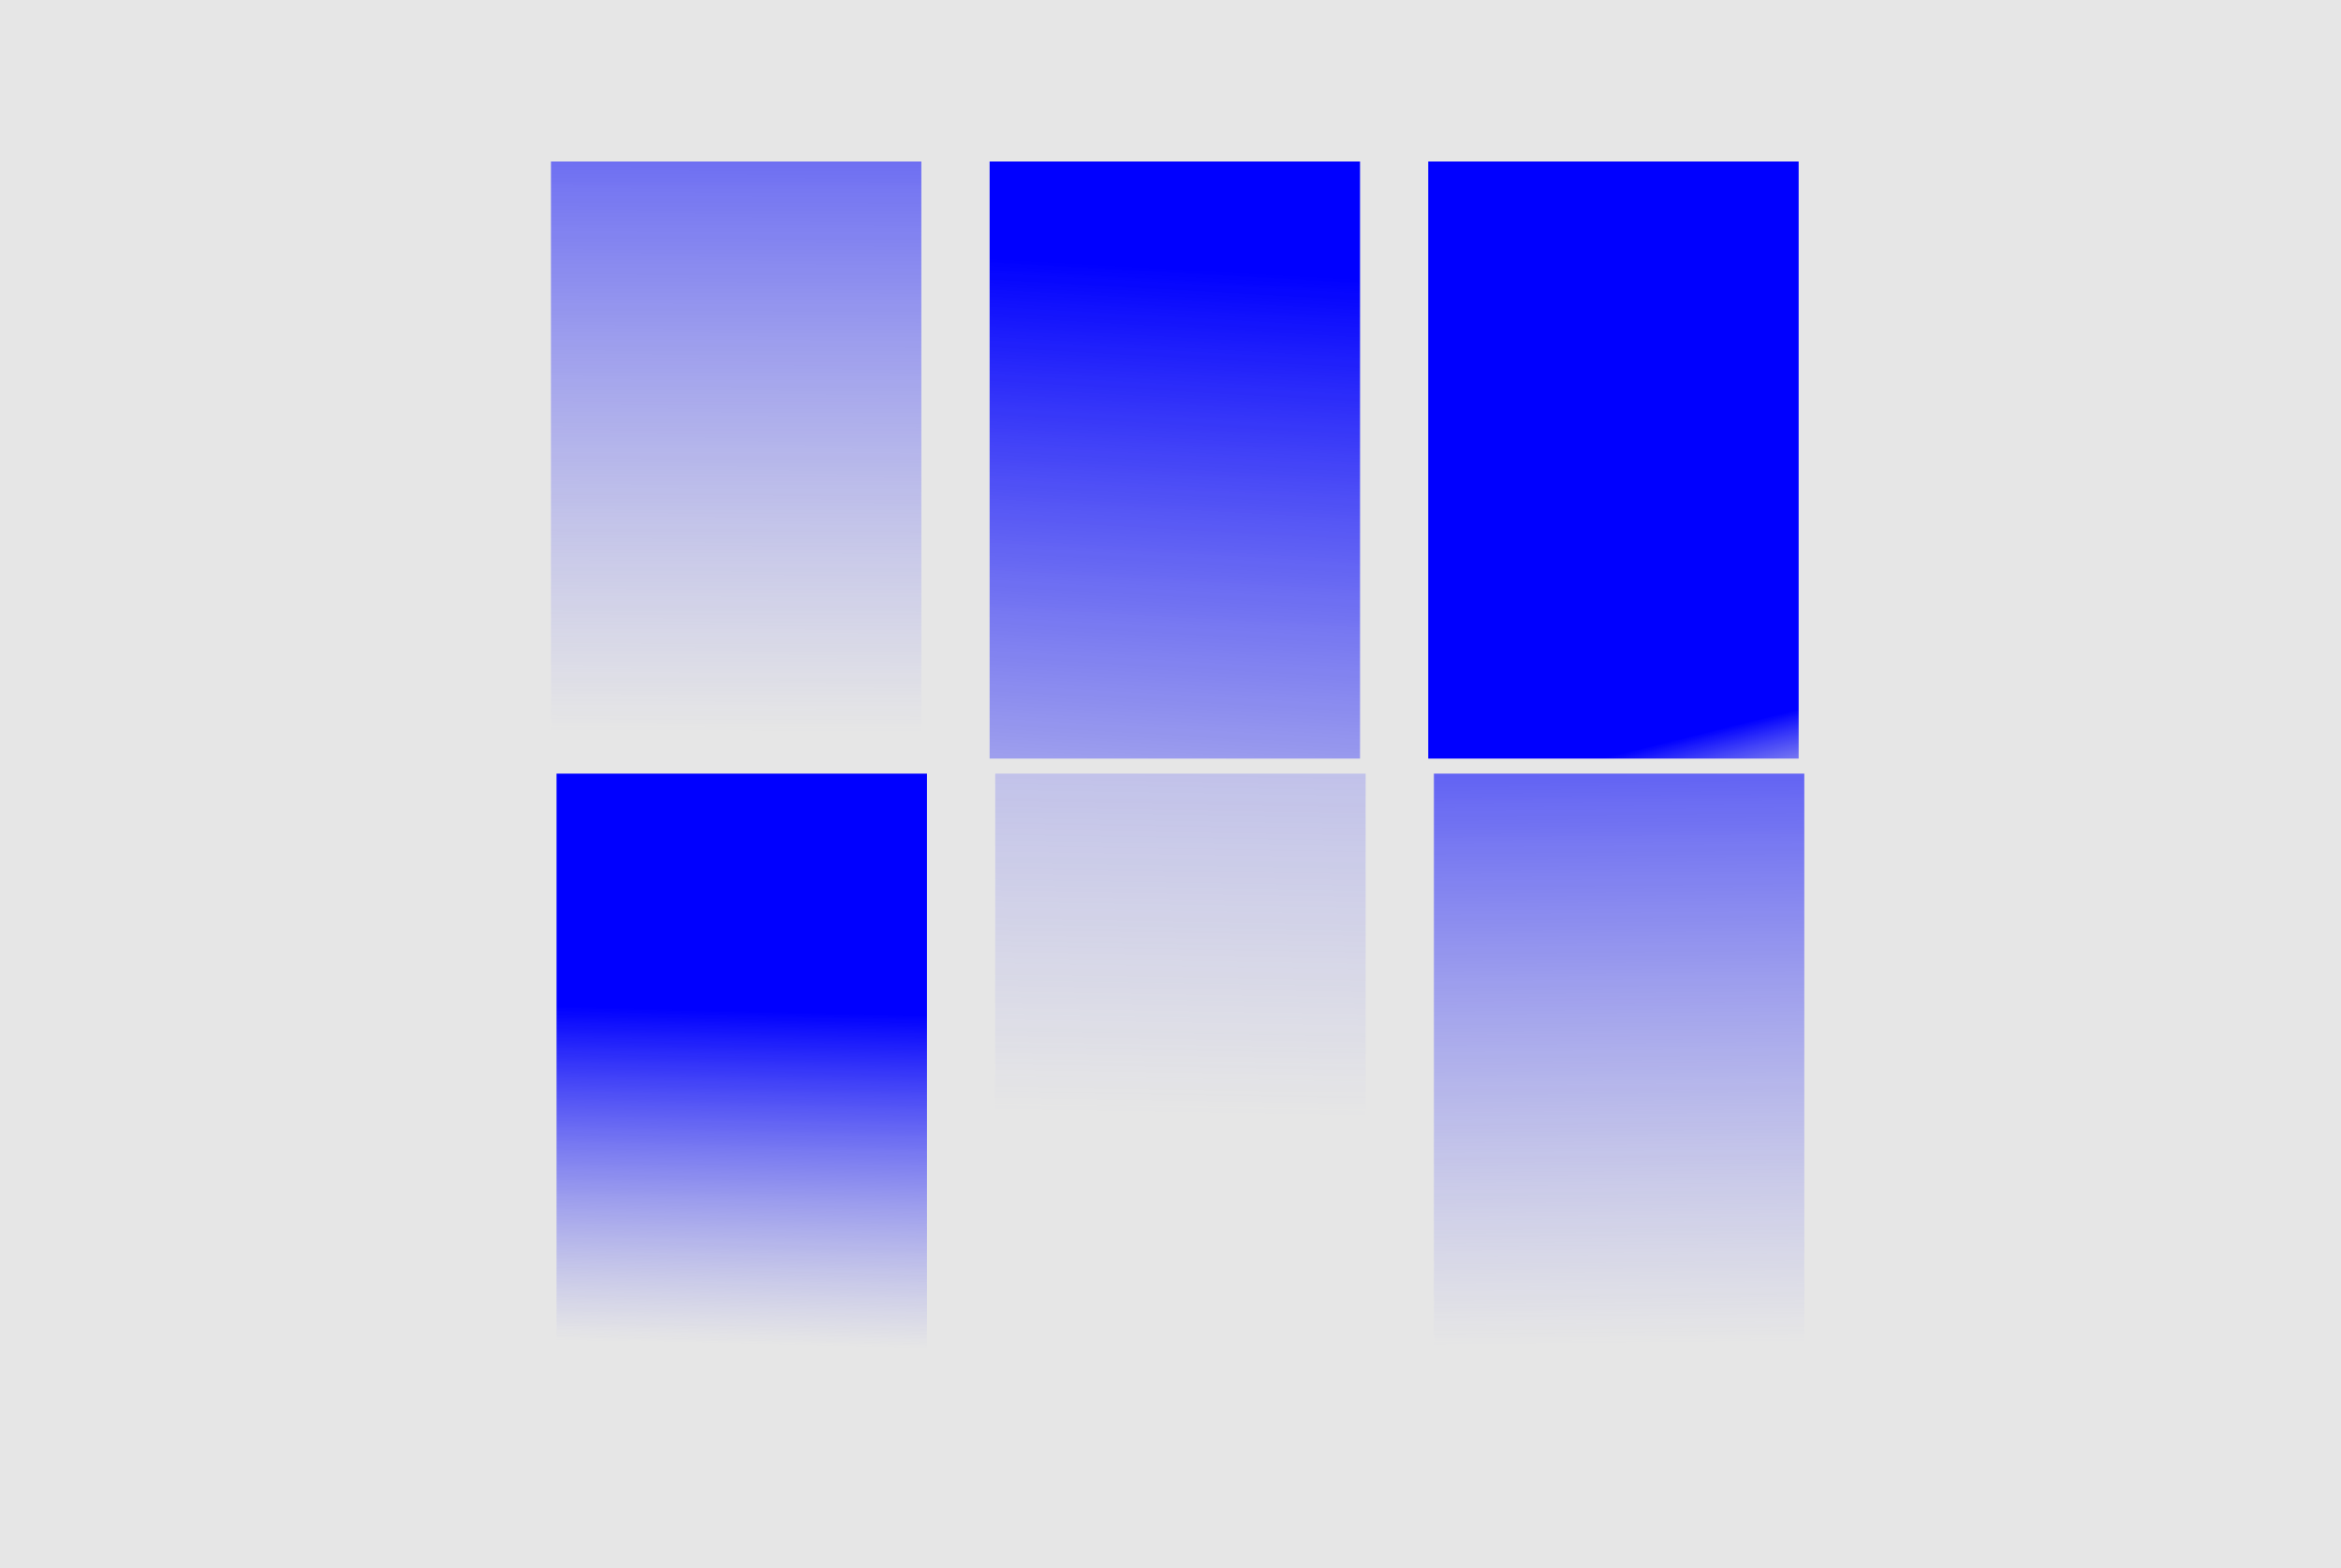
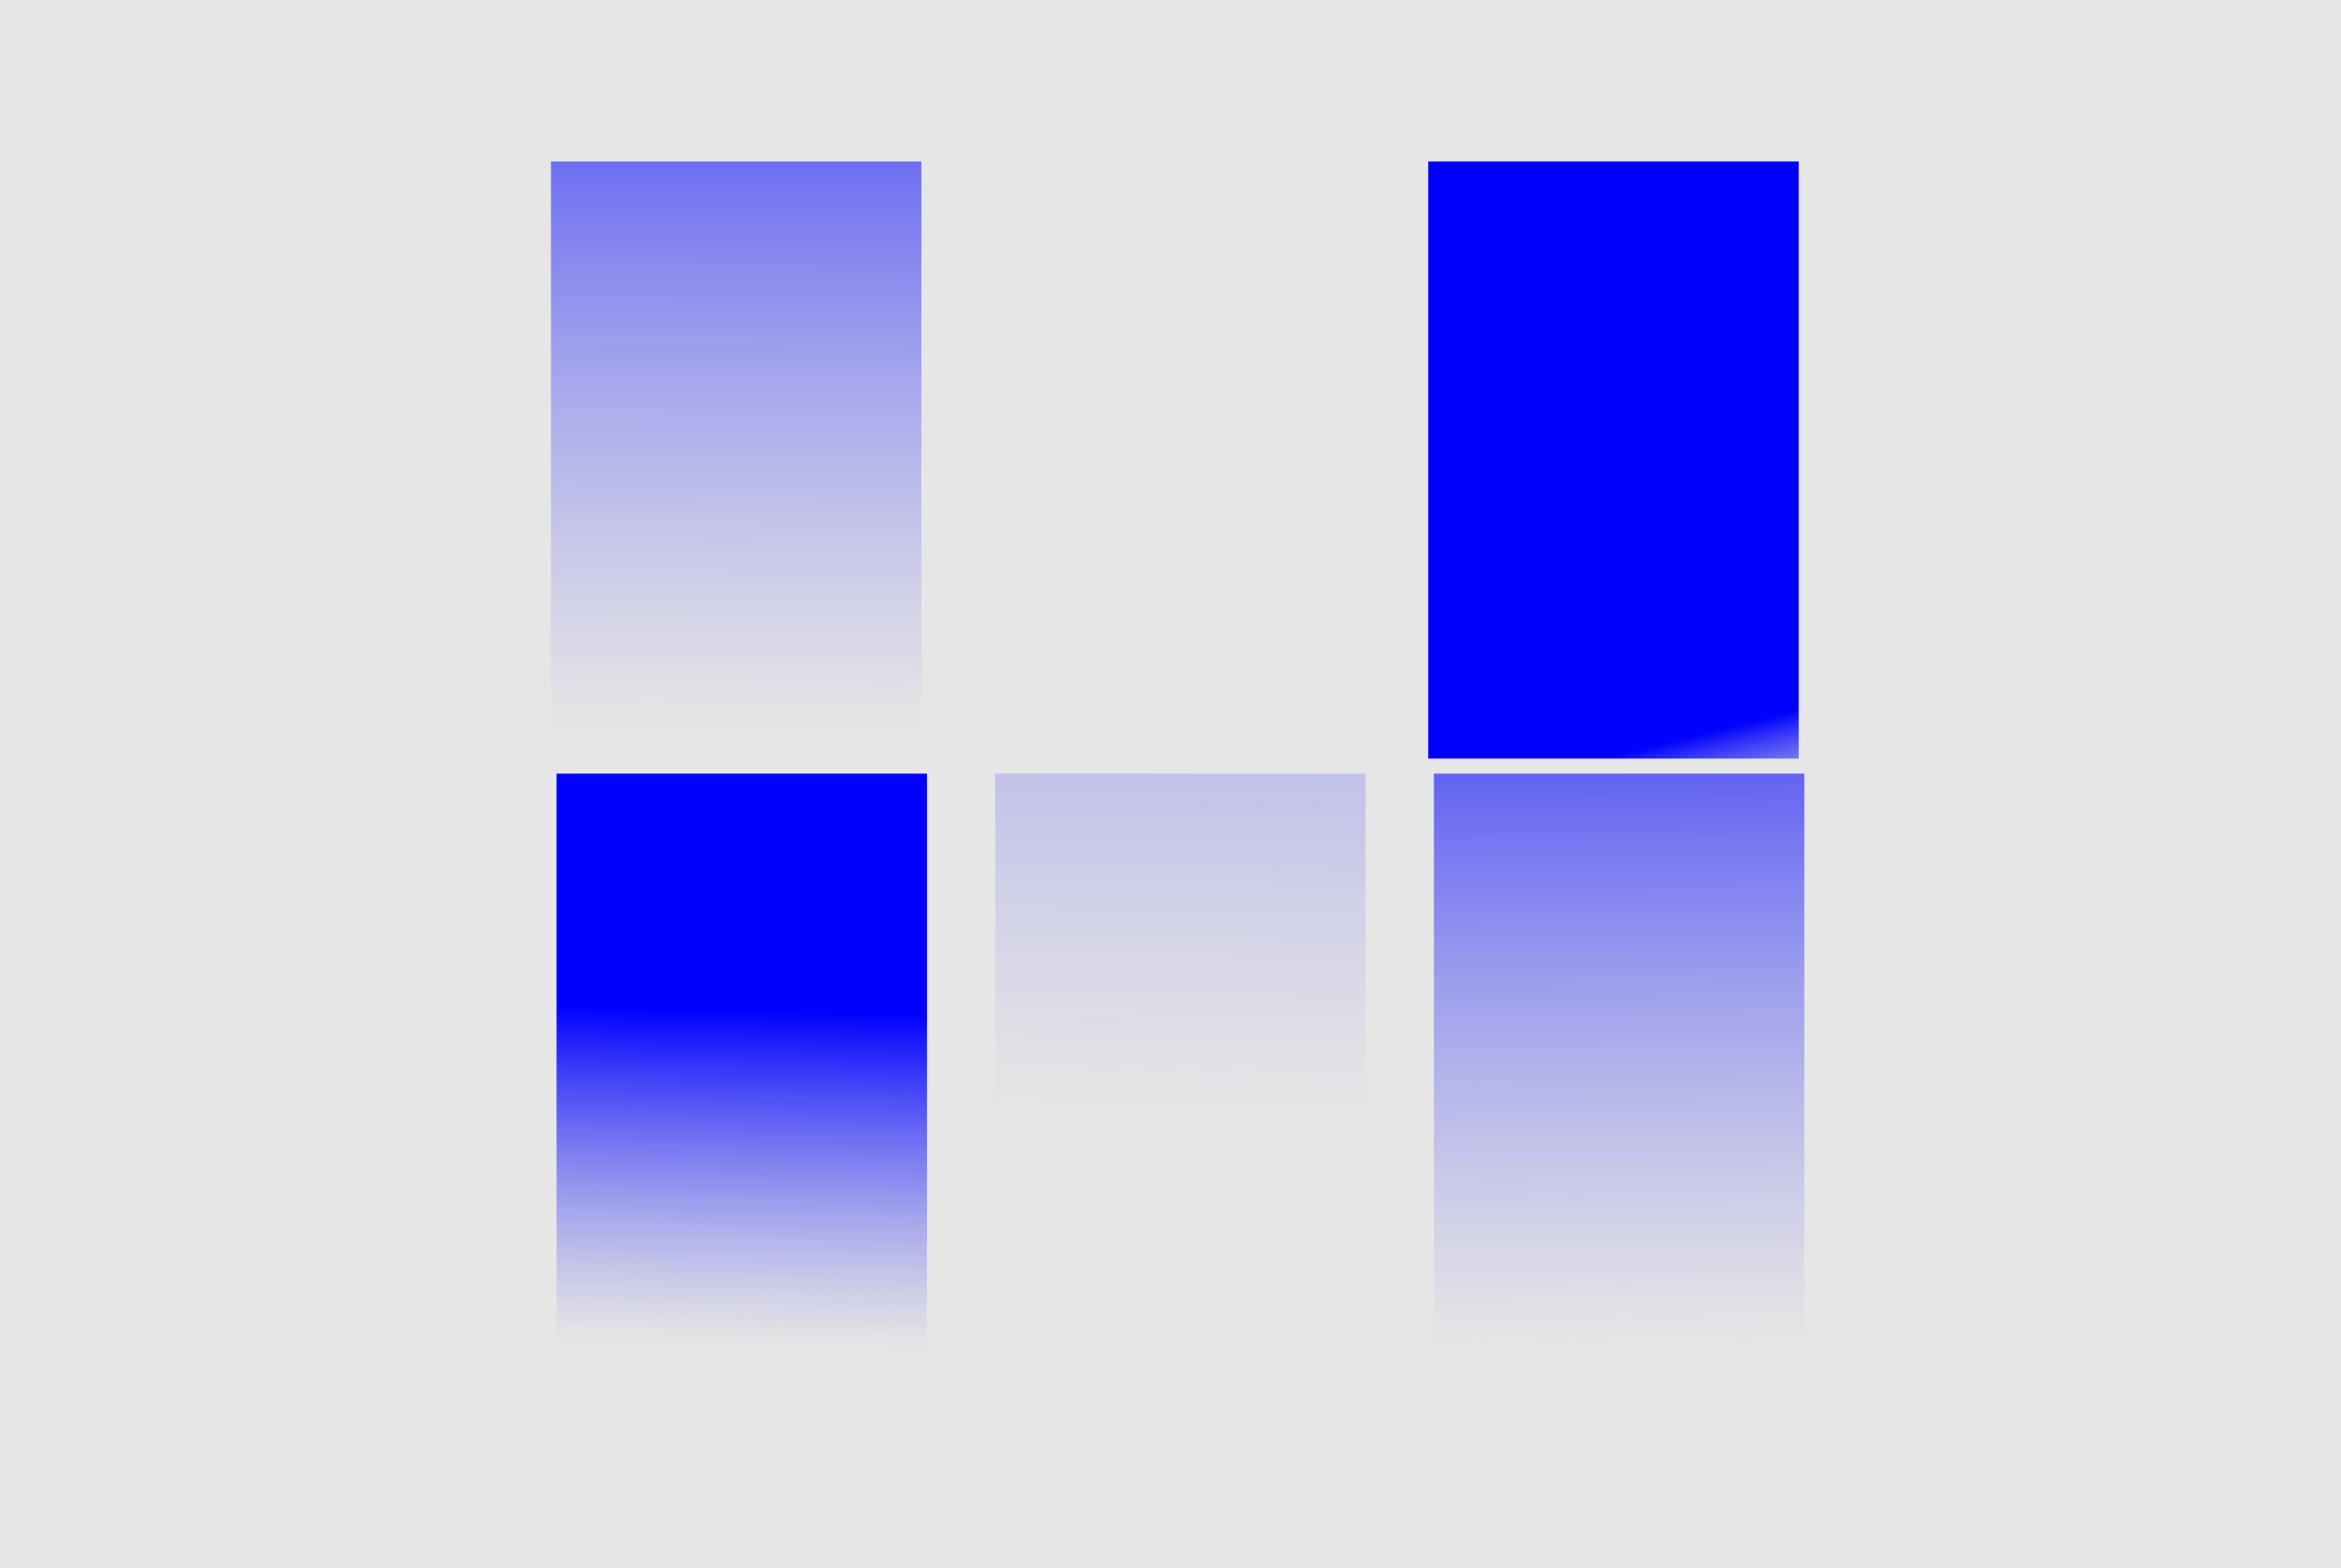
<svg xmlns="http://www.w3.org/2000/svg" xmlns:ns1="http://www.inkscape.org/namespaces/inkscape" xmlns:ns2="http://sodipodi.sourceforge.net/DTD/sodipodi-0.dtd" xmlns:xlink="http://www.w3.org/1999/xlink" width="53.057mm" height="35.55mm" viewBox="0 0 53.057 35.55" version="1.1" id="svg1" ns1:export-filename="basicgraph.svg" ns1:export-xdpi="2.5656567" ns1:export-ydpi="2.5656567">
  <ns2:namedview id="namedview1" pagecolor="#ffffff" bordercolor="#000000" borderopacity="0.25" ns1:showpageshadow="2" ns1:pageopacity="0.0" ns1:pagecheckerboard="0" ns1:deskcolor="#d1d1d1" ns1:document-units="mm" />
  <defs id="defs1">
    <linearGradient id="linearGradient2" ns1:swatch="gradient">
      <stop style="stop-color:#0000ff;stop-opacity:1" offset="0" id="stop2" />
      <stop style="stop-color:#3133f8;stop-opacity:0.498;" offset="0.5" id="stop4" />
      <stop style="stop-color:#6366f1;stop-opacity:0;" offset="1" id="stop3" />
    </linearGradient>
    <linearGradient ns1:collect="always" xlink:href="#linearGradient2" id="linearGradient25" gradientTransform="matrix(0.787,0,0,1.27,2.112,-3.662)" x1="23.106" y1="1.697" x2="23.079" y2="18.088" gradientUnits="userSpaceOnUse" />
    <linearGradient ns1:collect="always" xlink:href="#linearGradient2" id="linearGradient26" gradientUnits="userSpaceOnUse" gradientTransform="matrix(0.787,0,0,1.27,12.053,-3.662)" x1="22.997" y1="9.799" x2="22.466" y2="25.196" />
    <linearGradient ns1:collect="always" xlink:href="#linearGradient2" id="linearGradient27" gradientUnits="userSpaceOnUse" gradientTransform="matrix(0.787,0,0,1.27,21.995,-3.662)" x1="23.056" y1="18.485" x2="23.381" y2="20.593" />
    <linearGradient ns1:collect="always" xlink:href="#linearGradient2" id="linearGradient28" gradientUnits="userSpaceOnUse" gradientTransform="matrix(0.787,0,0,1.27,2.239,10.216)" x1="23.169" y1="12.131" x2="23.079" y2="18.088" />
    <linearGradient ns1:collect="always" xlink:href="#linearGradient2" id="linearGradient29" gradientUnits="userSpaceOnUse" gradientTransform="matrix(0.787,0,0,1.27,12.18,10.216)" x1="23.642" y1="-11.385" x2="23.377" y2="13.993" />
    <linearGradient ns1:collect="always" xlink:href="#linearGradient2" id="linearGradient30" gradientUnits="userSpaceOnUse" gradientTransform="matrix(0.787,0,0,1.27,22.122,10.216)" x1="22.98" y1="2.842" x2="23.079" y2="18.088" />
  </defs>
  <g ns1:label="Layer 1" ns1:groupmode="layer" id="layer1" transform="translate(-3.509,-2.706)">
    <rect style="fill:#e6e6e6;stroke-width:0.256" id="rect1" width="53.057" height="35.55" x="3.509" y="2.706" />
    <rect style="fill:url(#linearGradient25);fill-opacity:1;fill-rule:evenodd;stroke-width:0.265;stroke-dasharray:none" id="rect23" width="8.395" height="13.537" x="15.996" y="6.367" />
-     <rect style="fill:url(#linearGradient26);fill-opacity:1;fill-rule:evenodd;stroke-width:0.265;stroke-dasharray:none" id="rect23-4" width="8.395" height="13.537" x="25.938" y="6.367" />
    <rect style="fill:url(#linearGradient27);fill-opacity:1;fill-rule:evenodd;stroke-width:0.265;stroke-dasharray:none" id="rect23-4-6" width="8.395" height="13.537" x="35.879" y="6.367" />
    <rect style="fill:url(#linearGradient28);fill-opacity:1;fill-rule:evenodd;stroke-width:0.265;stroke-dasharray:none" id="rect23-9" width="8.395" height="13.537" x="16.123" y="20.245" />
    <rect style="fill:url(#linearGradient29);fill-opacity:1;fill-rule:evenodd;stroke-width:0.265;stroke-dasharray:none" id="rect23-4-5" width="8.395" height="13.537" x="26.065" y="20.245" />
    <rect style="fill:url(#linearGradient30);fill-opacity:1;fill-rule:evenodd;stroke-width:0.265;stroke-dasharray:none" id="rect23-4-6-0" width="8.395" height="13.537" x="36.007" y="20.245" />
  </g>
</svg>